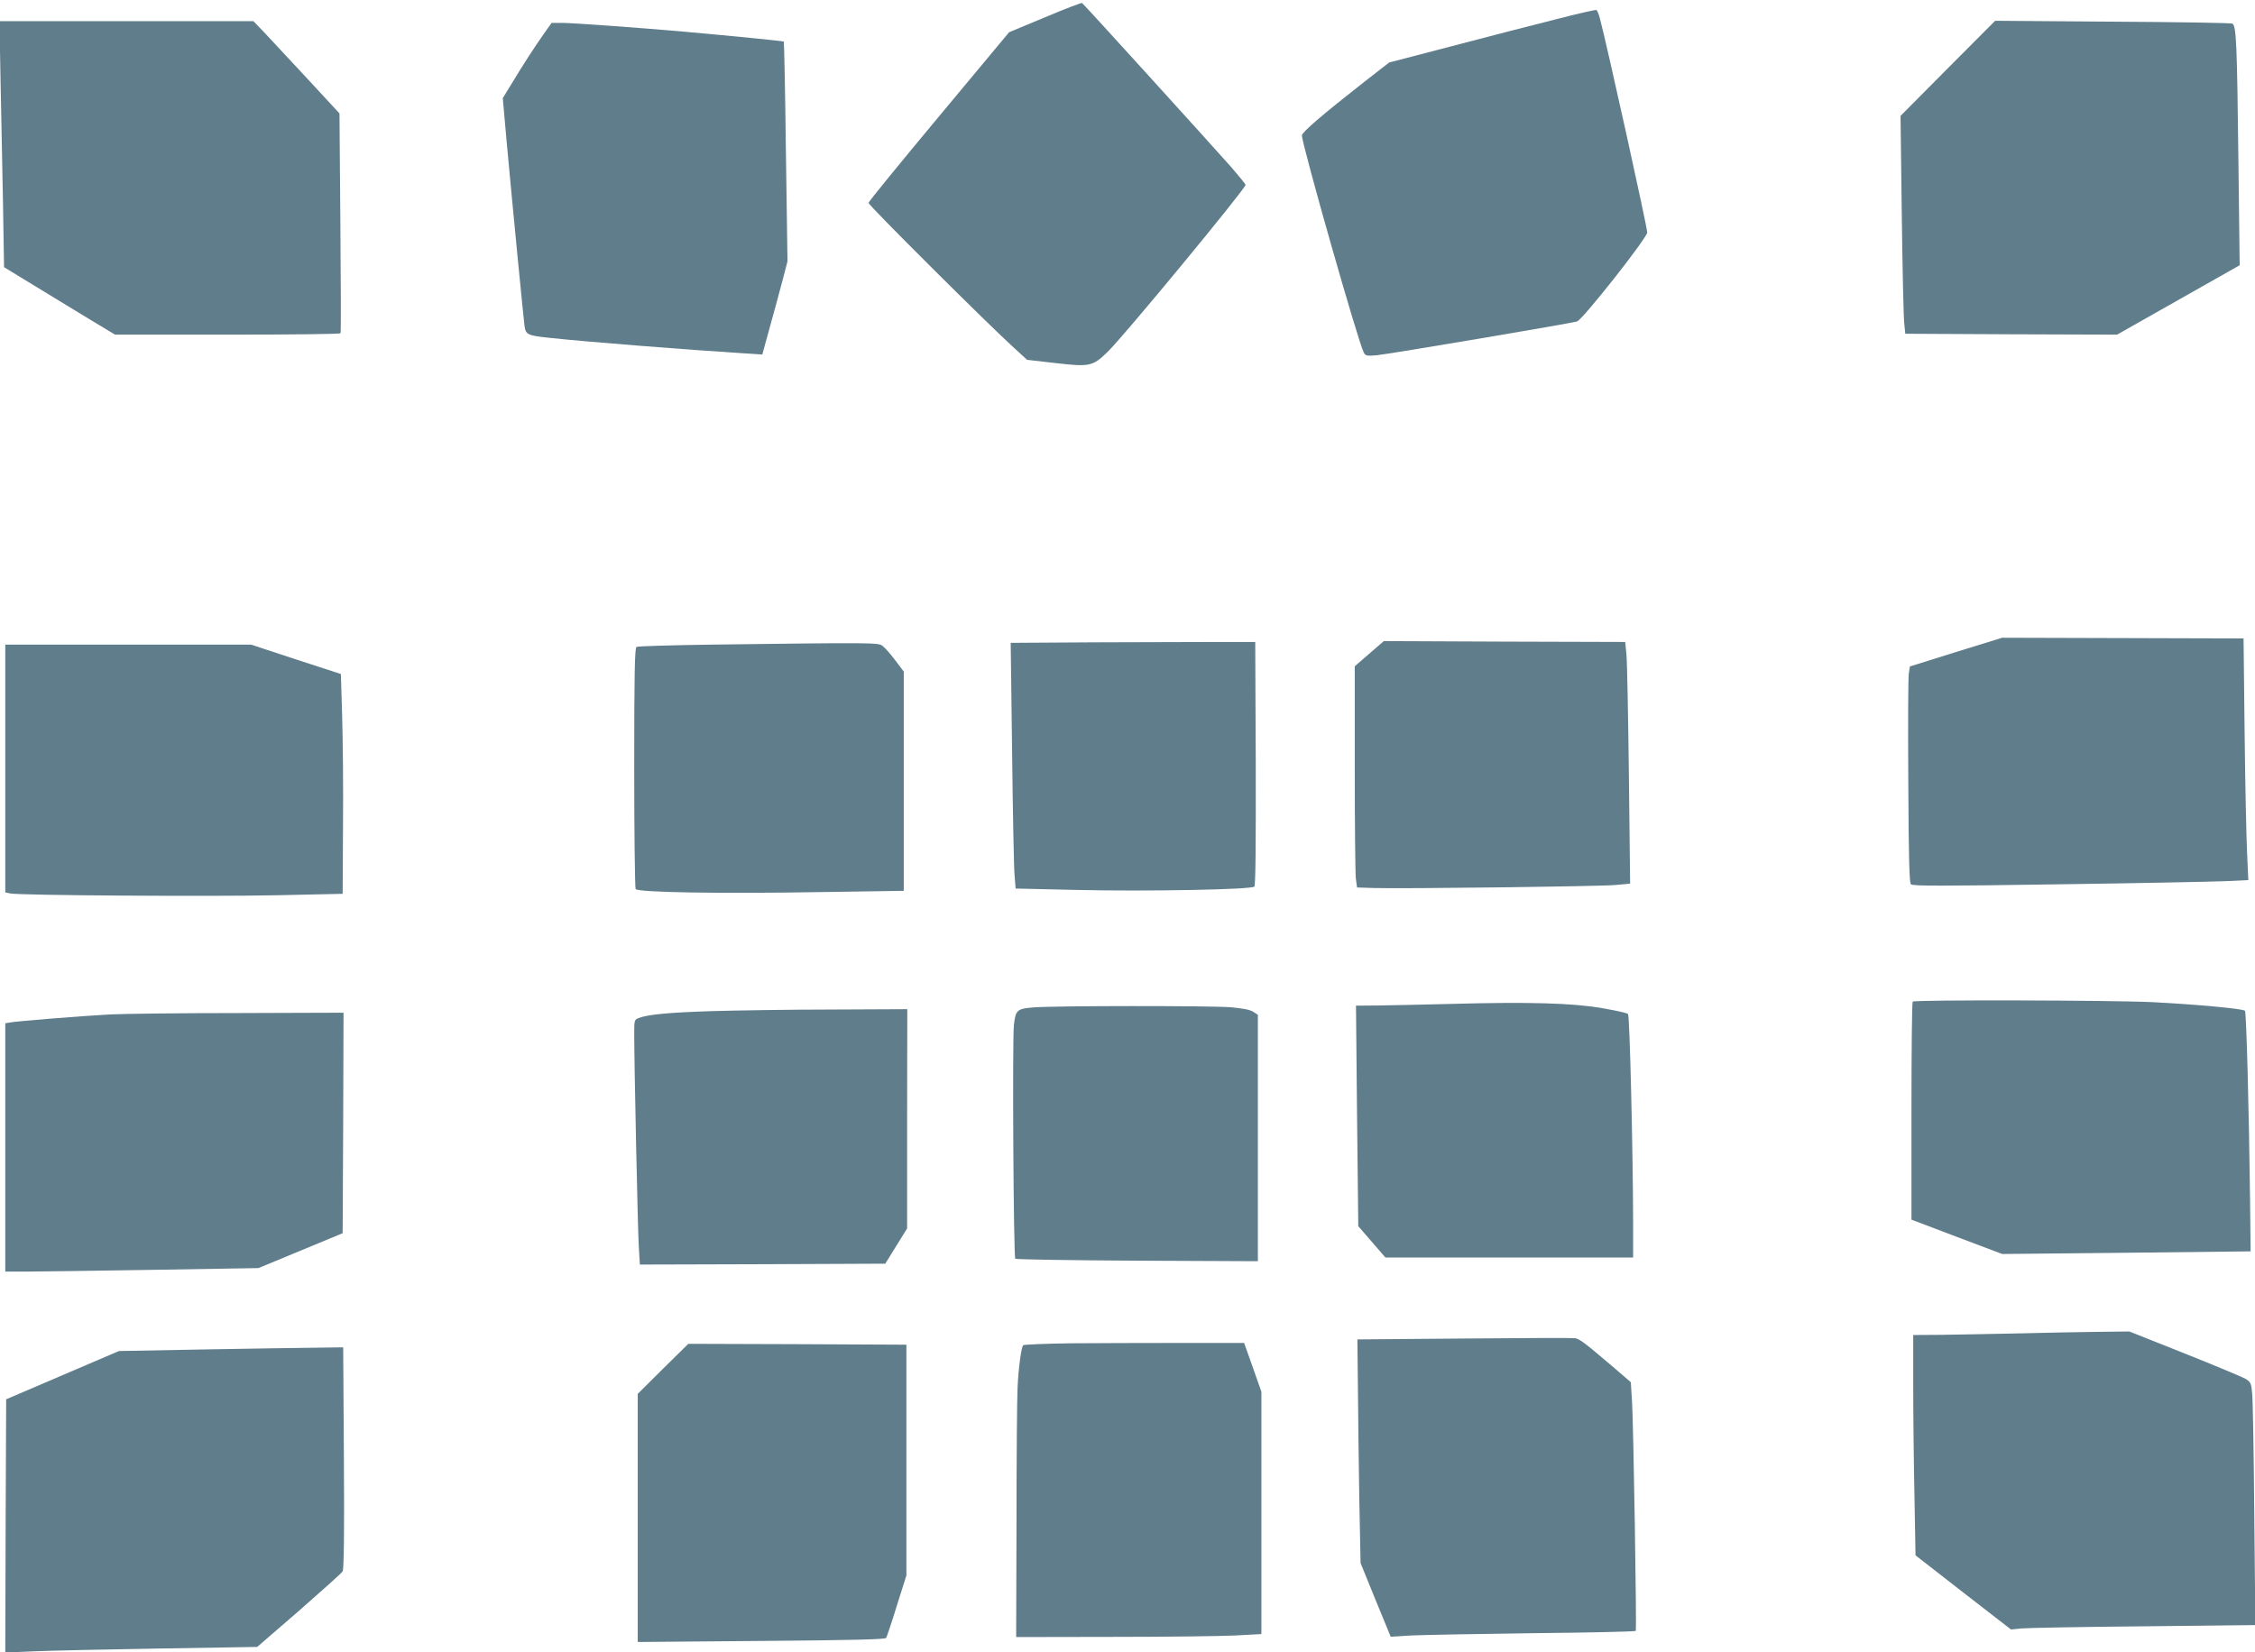
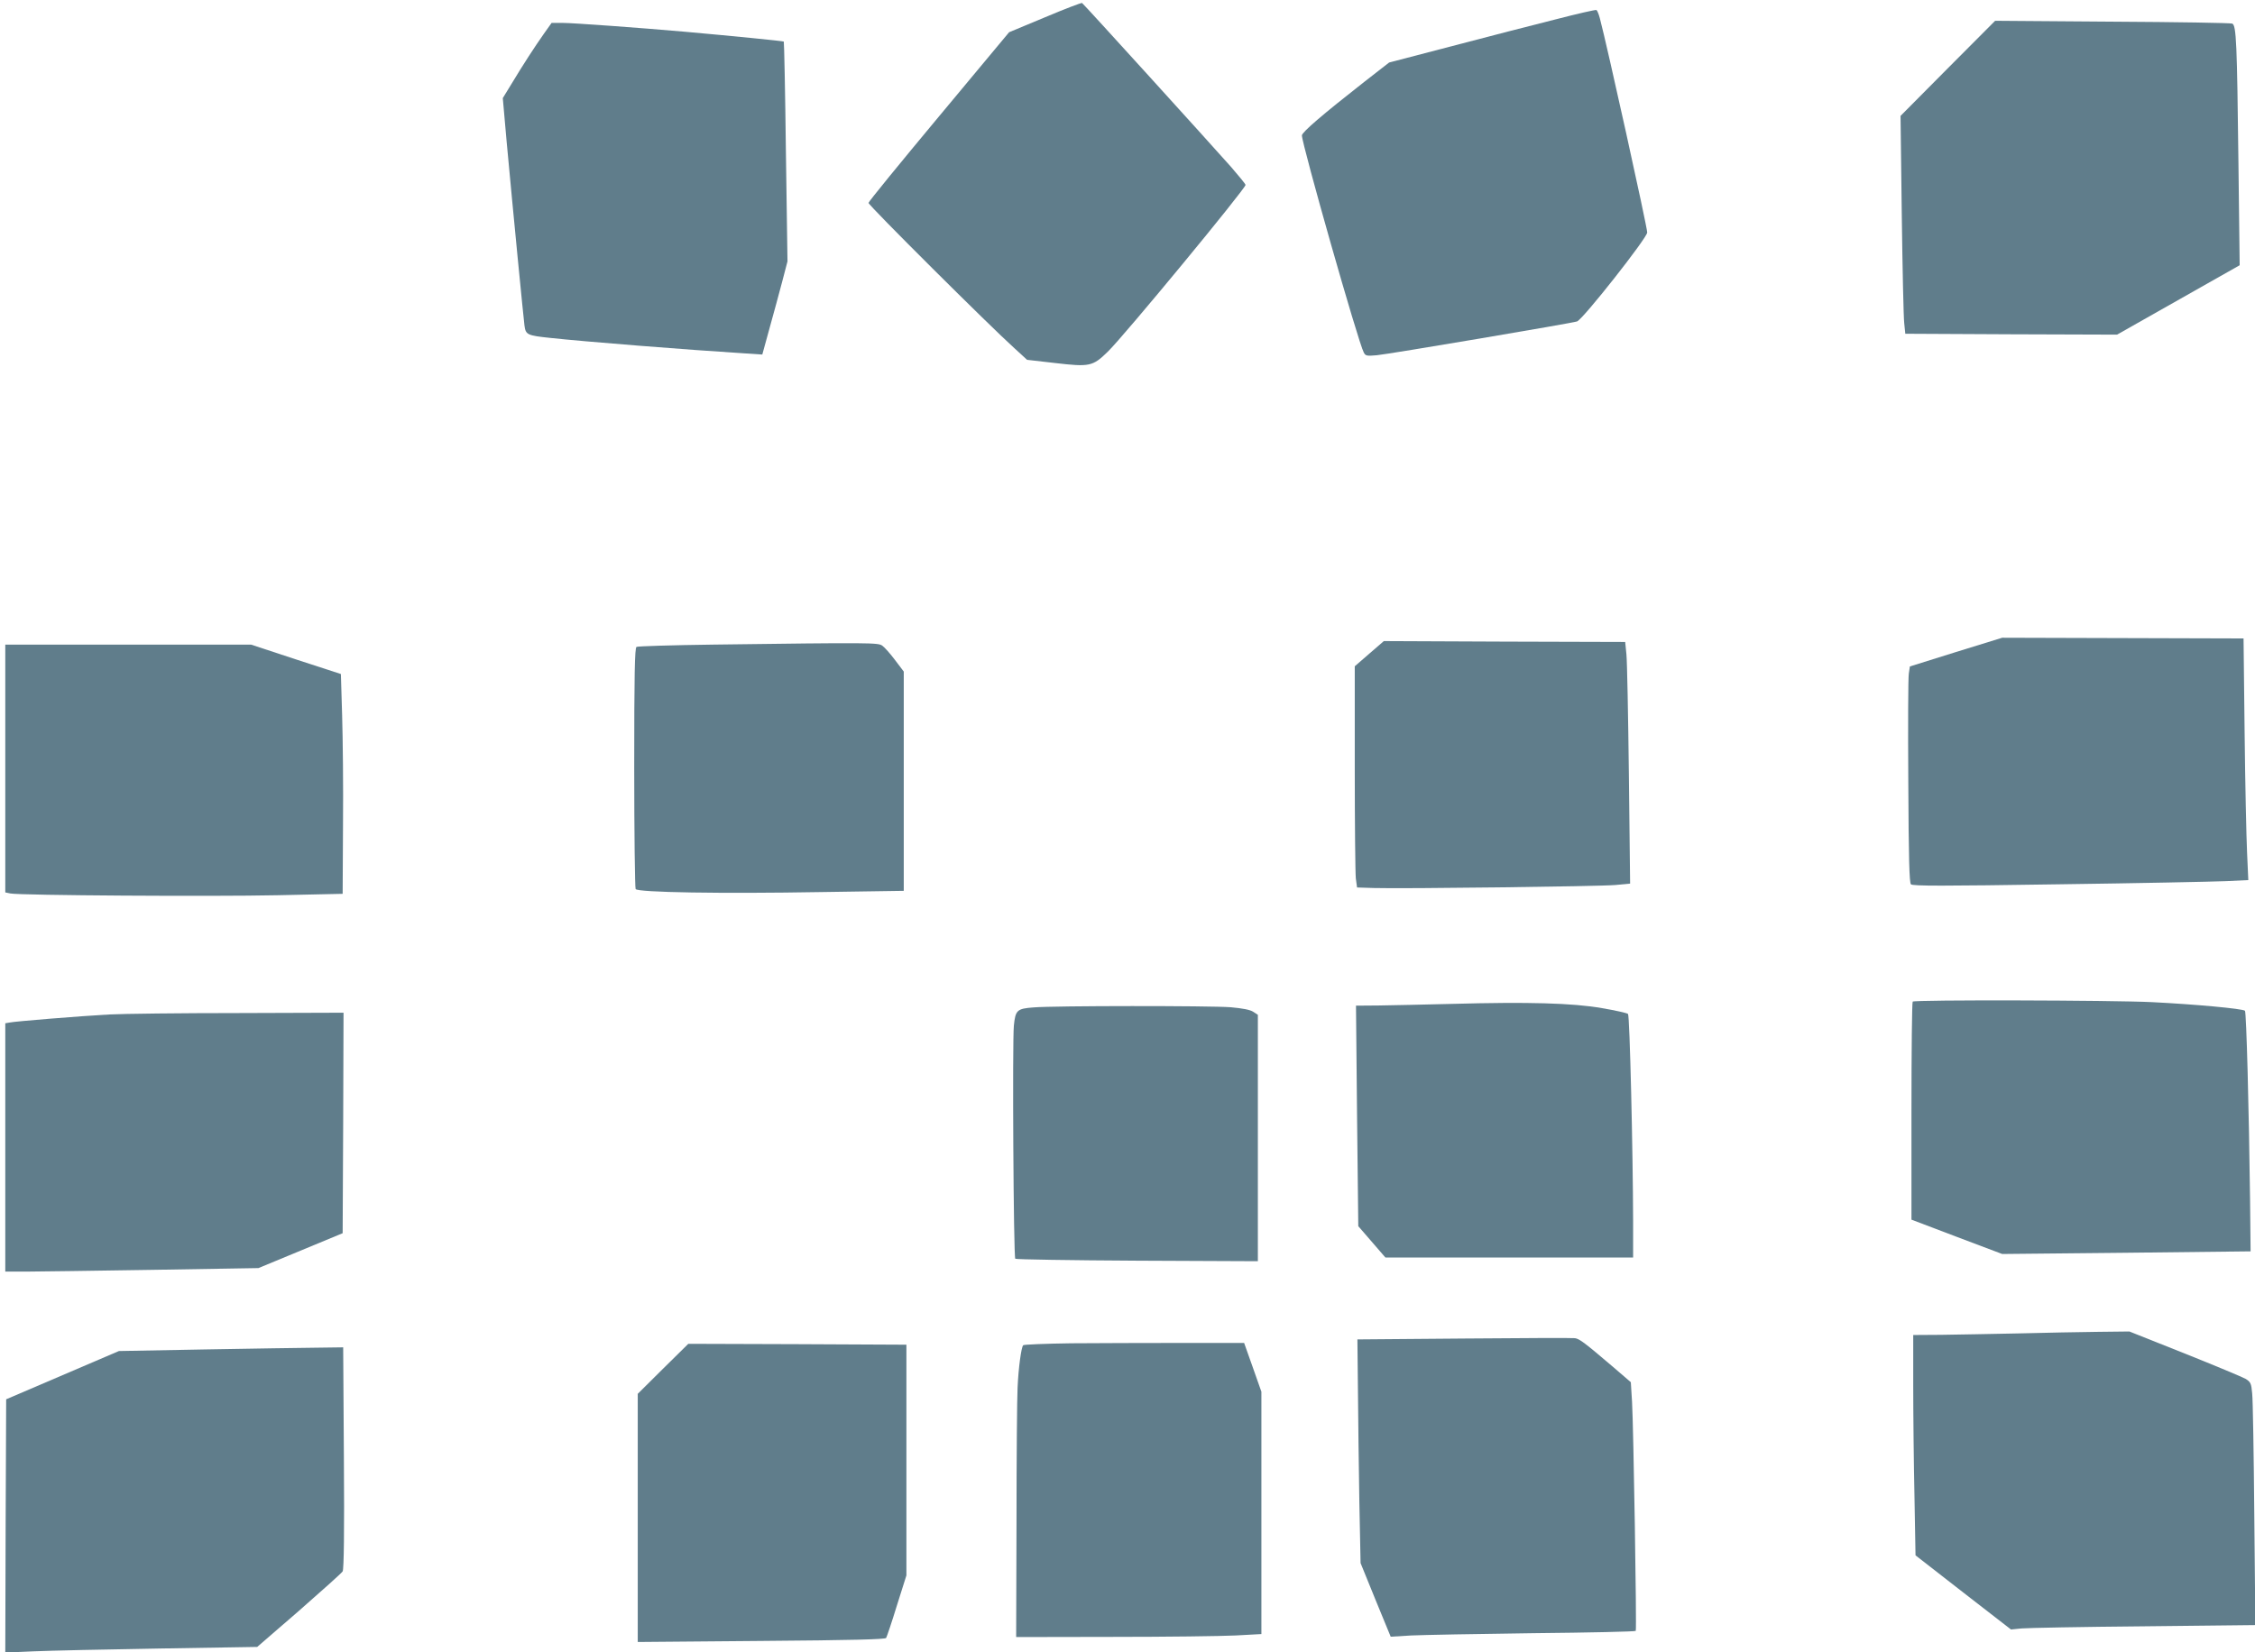
<svg xmlns="http://www.w3.org/2000/svg" version="1.0" width="1280pt" height="938pt" viewBox="0 0 1280 938" preserveAspectRatio="xMidYMid meet">
  <g transform="translate(0,938) scale(0.1,-0.1)" fill="#607d8b" stroke="none">
    <path d="M5932 9282 l-204 -85 -399 -479 c-219 -263 -399 -483 -399 -490 -1 -13 691 -702 828 -825 l72 -66 157 -18 c198 -23 215 -20 301 64 92 89 782 926 782 947 0 5 -37 50 -82 102 -126 142 -838 927 -846 931 -4 2 -99 -34 -210 -81z" />
    <path d="M8830 9270 c-124 -31 -387 -99 -585 -151 l-360 -94 -140 -109 c-240 -188 -355 -287 -355 -305 0 -50 320 -1176 351 -1232 10 -20 17 -21 74 -16 67 6 1114 183 1137 192 35 14 398 475 398 505 0 32 -230 1072 -269 1217 -6 23 -15 44 -19 46 -4 3 -108 -21 -232 -53z" />
-     <path d="M3 8928 c4 -183 10 -498 14 -699 l6 -366 136 -83 c75 -46 216 -132 315 -192 l179 -108 638 0 c351 0 640 3 642 8 3 4 2 286 -1 627 l-5 621 -184 199 c-102 110 -212 228 -245 263 l-60 62 -721 0 -720 0 6 -332z" />
    <path d="M11056 8992 l-268 -270 7 -560 c4 -308 10 -586 14 -618 l6 -59 601 -3 601 -2 348 197 348 197 -7 581 c-8 681 -12 781 -35 791 -9 4 -315 9 -681 11 l-665 5 -269 -270z" />
    <path d="M3087 9188 c-52 -74 -116 -172 -184 -285 l-49 -80 22 -249 c37 -402 95 -995 101 -1042 7 -53 15 -57 150 -71 182 -20 786 -68 1094 -87 l106 -7 41 149 c23 82 55 201 72 265 l30 115 -9 622 c-4 343 -10 624 -12 626 -4 3 -283 31 -564 56 -250 22 -634 50 -692 50 l-62 0 -44 -62z" />
    <path d="M11103 5678 l-262 -82 -6 -40 c-4 -23 -5 -298 -3 -613 2 -440 6 -575 15 -584 10 -10 179 -10 835 0 453 6 881 15 952 18 l128 6 -7 156 c-4 86 -11 395 -14 686 l-6 530 -685 2 -685 2 -262 -81z" />
-     <path d="M6226 5733 l-489 -3 8 -623 c4 -342 10 -656 14 -697 l6 -75 350 -8 c392 -9 988 2 1005 19 7 7 9 230 8 700 l-3 689 -205 0 c-113 0 -425 -1 -694 -2z" />
    <path d="M7773 5669 l-83 -72 0 -576 c0 -317 3 -599 6 -628 l7 -52 96 -3 c157 -5 1279 9 1370 17 l84 8 -7 616 c-4 339 -10 648 -14 686 l-7 70 -685 2 -685 3 -82 -71z" />
    <path d="M4045 5720 c-231 -3 -426 -9 -432 -13 -10 -6 -13 -154 -13 -685 0 -372 4 -683 8 -690 12 -19 483 -27 1055 -17 l467 7 0 623 0 622 -50 66 c-27 36 -60 73 -72 81 -24 17 -57 18 -963 6z" />
    <path d="M30 5016 l0 -703 29 -6 c53 -11 1143 -18 1516 -10 l370 8 2 390 c2 215 -1 495 -5 624 l-7 234 -255 83 -255 84 -697 0 -698 0 0 -704z" />
    <path d="M10857 3693 c-4 -3 -7 -283 -7 -622 l0 -616 258 -98 257 -97 705 7 705 8 -3 290 c-6 511 -21 1068 -29 1076 -12 12 -286 37 -528 49 -223 11 -1348 14 -1358 3z" />
    <path d="M8240 3680 c-157 -4 -343 -8 -414 -9 l-129 -1 6 -626 7 -626 77 -89 77 -89 703 0 703 0 0 208 c-1 392 -19 1165 -29 1175 -5 5 -71 20 -148 33 -166 29 -418 36 -853 24z" />
    <path d="M5866 3660 c-93 -7 -102 -15 -111 -103 -9 -90 -2 -1314 8 -1324 5 -4 317 -9 693 -11 l684 -3 0 699 0 700 -26 17 c-18 12 -61 20 -128 26 -117 9 -1003 9 -1120 -1z" />
-     <path d="M4040 3639 c-247 -8 -361 -19 -414 -39 -25 -9 -26 -13 -26 -87 0 -178 20 -1116 26 -1211 l6 -102 696 2 697 3 62 100 62 100 0 623 1 622 -427 -2 c-236 0 -543 -5 -683 -9z" />
    <path d="M620 3620 c-163 -9 -536 -39 -567 -46 l-23 -4 0 -705 0 -705 118 0 c64 0 388 5 718 10 l601 10 239 99 239 99 3 626 2 626 -597 -2 c-329 0 -659 -4 -733 -8z" />
    <path d="M11455 1809 c-154 -3 -351 -7 -437 -8 l-158 -1 0 -287 c0 -159 3 -440 7 -626 l6 -338 271 -211 271 -210 60 6 c33 3 345 9 693 12 l634 7 -6 626 c-3 344 -8 654 -12 689 -5 58 -9 65 -37 83 -18 10 -173 75 -346 144 l-314 125 -176 -2 c-97 -1 -302 -5 -456 -9z" />
    <path d="M8310 1780 l-605 -5 3 -285 c1 -157 5 -442 8 -635 l7 -350 85 -209 86 -209 116 7 c63 3 375 9 693 13 318 3 580 9 582 13 6 10 -13 1164 -21 1299 l-7 113 -101 87 c-162 138 -190 159 -216 163 -14 2 -297 1 -630 -2z" />
    <path d="M6080 1753 c-145 -2 -268 -7 -272 -11 -11 -11 -27 -128 -32 -242 -3 -57 -6 -399 -6 -760 l-2 -655 549 1 c301 0 614 4 696 8 l147 8 0 688 0 688 -49 139 -49 138 -358 0 c-198 0 -478 -1 -624 -2z" />
    <path d="M3763 1608 l-143 -142 0 -705 0 -704 701 6 c522 4 704 9 709 17 4 7 32 89 61 184 l54 171 0 655 0 655 -619 3 -619 2 -144 -142z" />
    <path d="M1160 1718 l-485 -9 -320 -137 -320 -137 -3 -719 -2 -719 162 7 c90 4 412 11 716 16 l552 9 238 206 c130 114 242 214 247 223 7 12 10 222 7 645 l-4 627 -151 -2 c-84 -1 -370 -5 -637 -10z" />
  </g>
</svg>